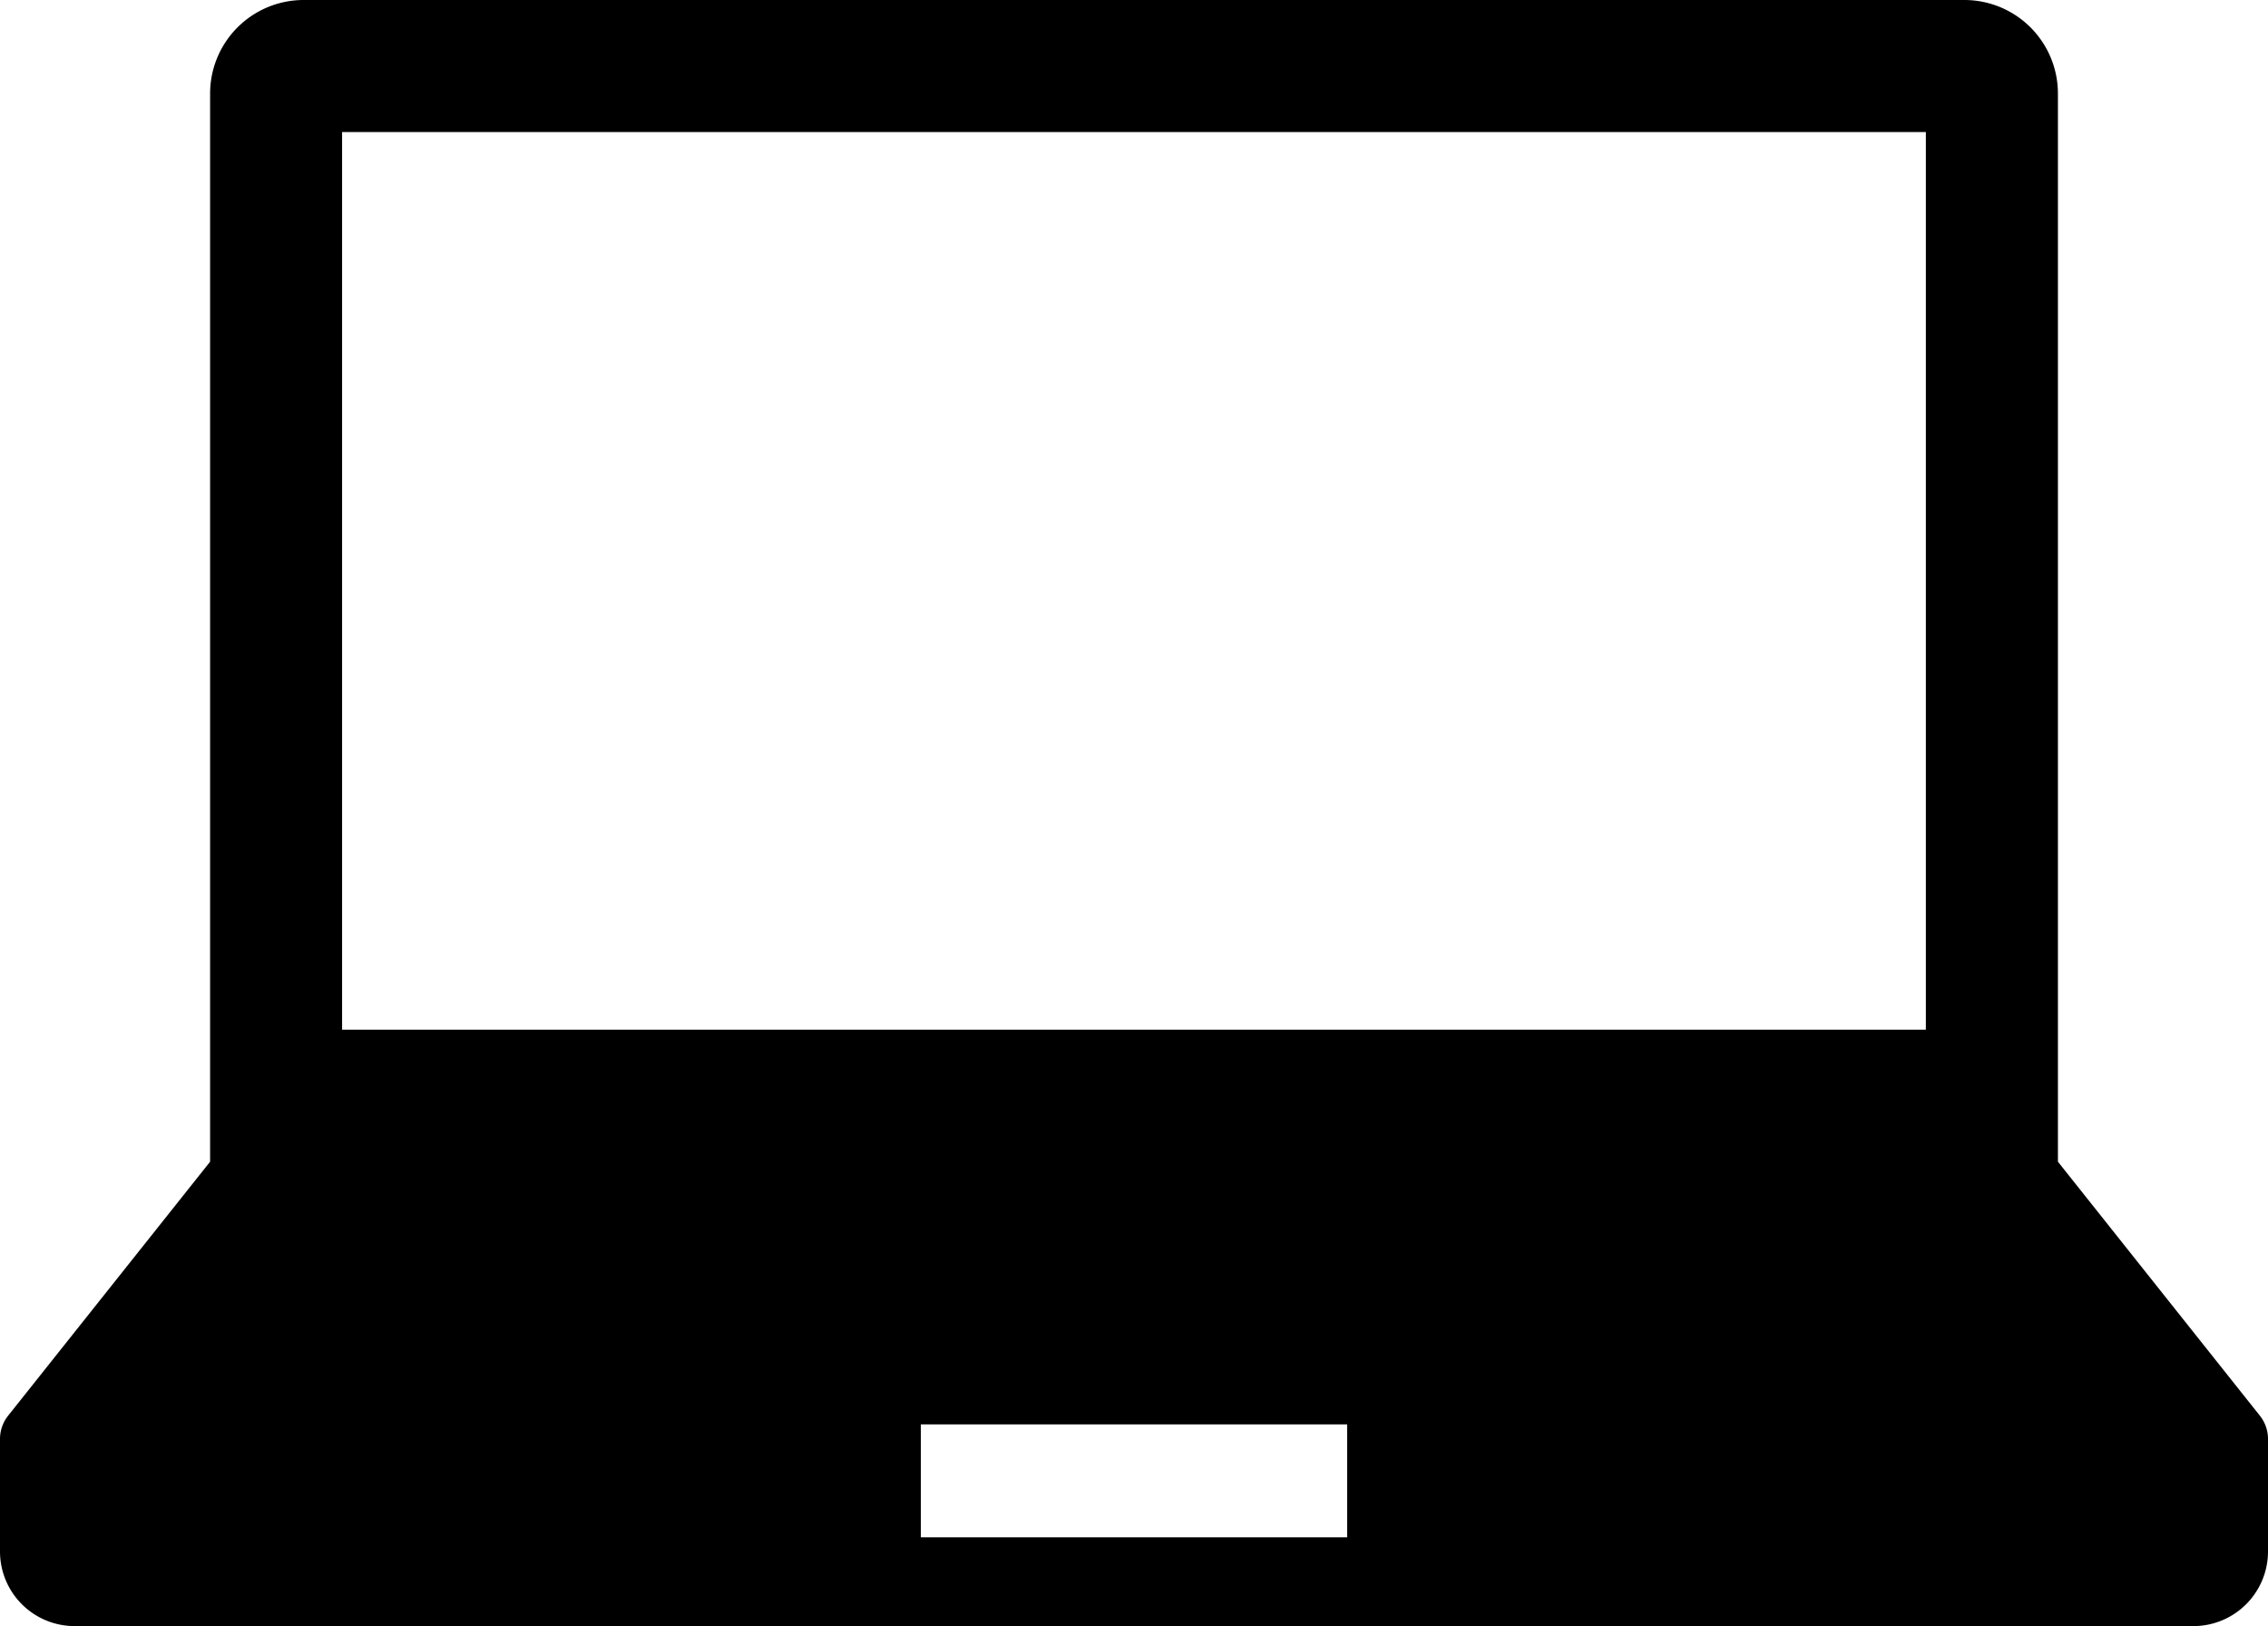
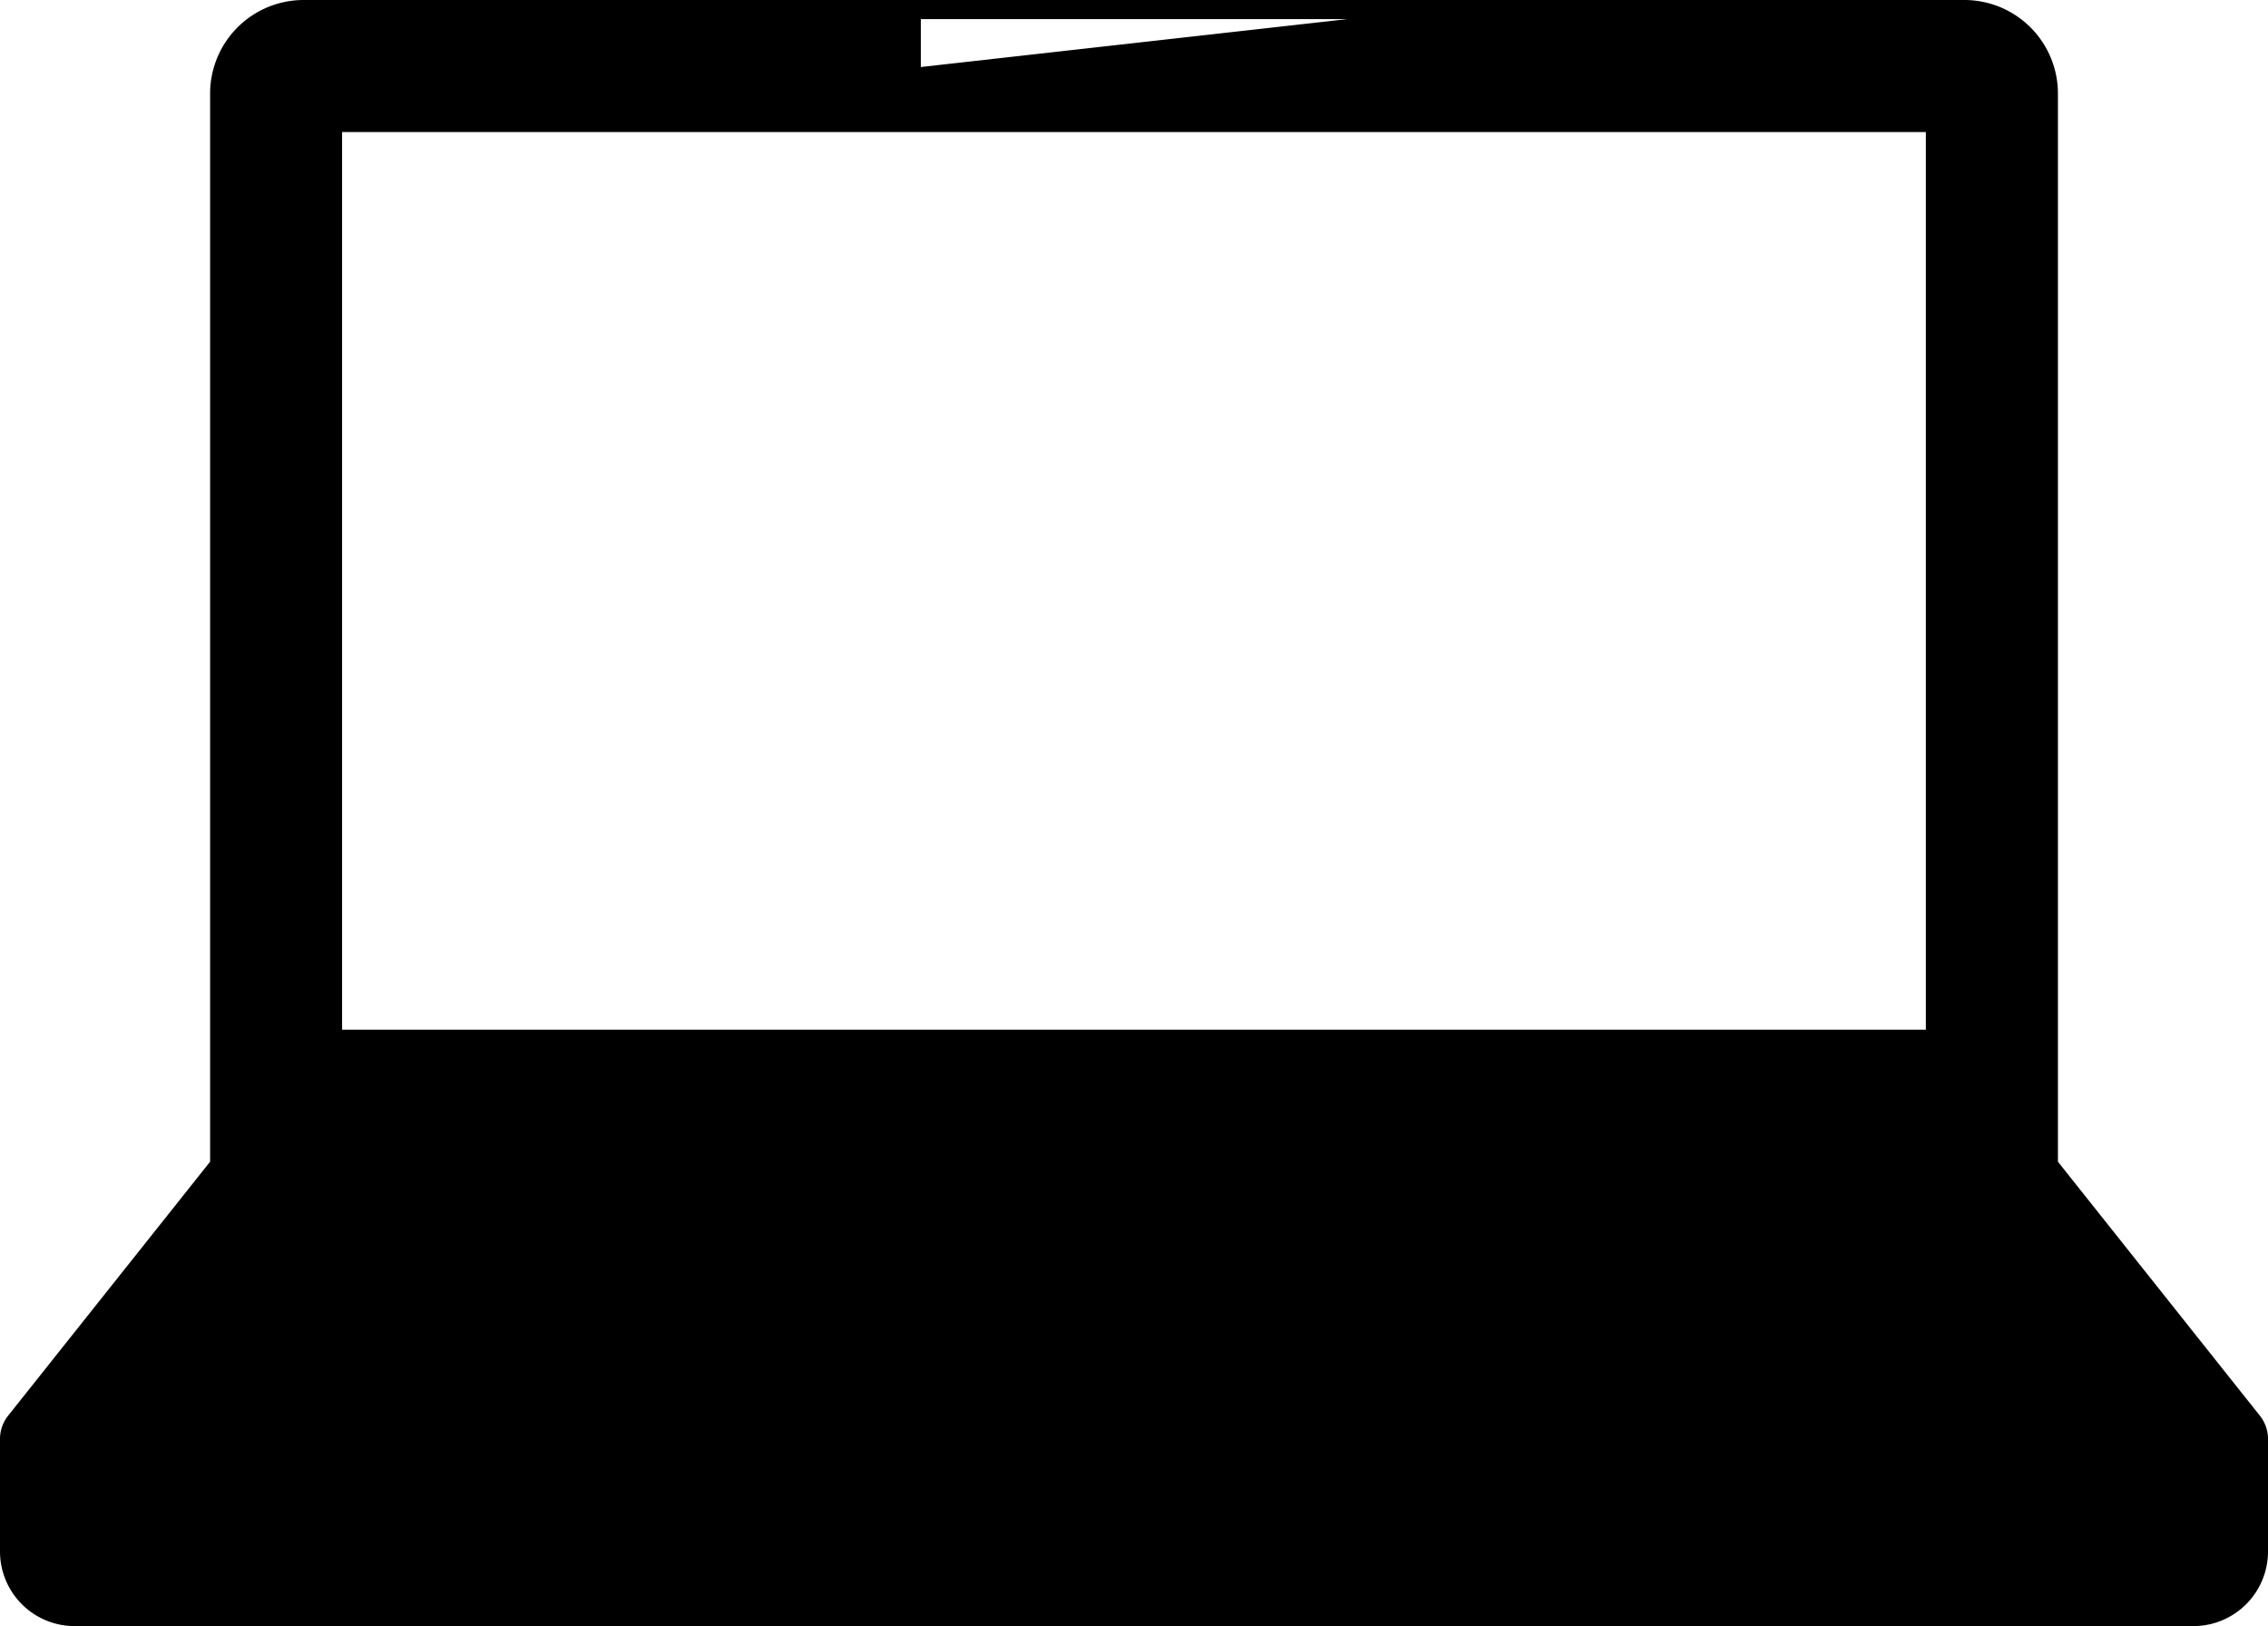
<svg xmlns="http://www.w3.org/2000/svg" width="68.88" height="49.375" viewBox="0 0 68.88 49.375">
  <g id="ノートPCアイコン" transform="translate(0 -72.491)">
-     <path id="パス_37" data-name="パス 37" d="M68.633,115.478,62.5,107.766V75.332a2.842,2.842,0,0,0-2.841-2.841H9.222a2.841,2.841,0,0,0-2.841,2.841v32.434L.247,115.478a1.136,1.136,0,0,0-.247.708V119.6a2.266,2.266,0,0,0,2.267,2.267H66.614A2.266,2.266,0,0,0,68.88,119.6v-3.413A1.133,1.133,0,0,0,68.633,115.478ZM10.389,76.5h48.1v27.257h-48.1Zm30.525,42.671H27.966v-3.428H40.914Z" transform="translate(0)" />
+     <path id="パス_37" data-name="パス 37" d="M68.633,115.478,62.5,107.766V75.332a2.842,2.842,0,0,0-2.841-2.841H9.222a2.841,2.841,0,0,0-2.841,2.841v32.434L.247,115.478a1.136,1.136,0,0,0-.247.708V119.6a2.266,2.266,0,0,0,2.267,2.267H66.614A2.266,2.266,0,0,0,68.88,119.6v-3.413A1.133,1.133,0,0,0,68.633,115.478ZM10.389,76.5h48.1v27.257h-48.1ZH27.966v-3.428H40.914Z" transform="translate(0)" />
  </g>
</svg>